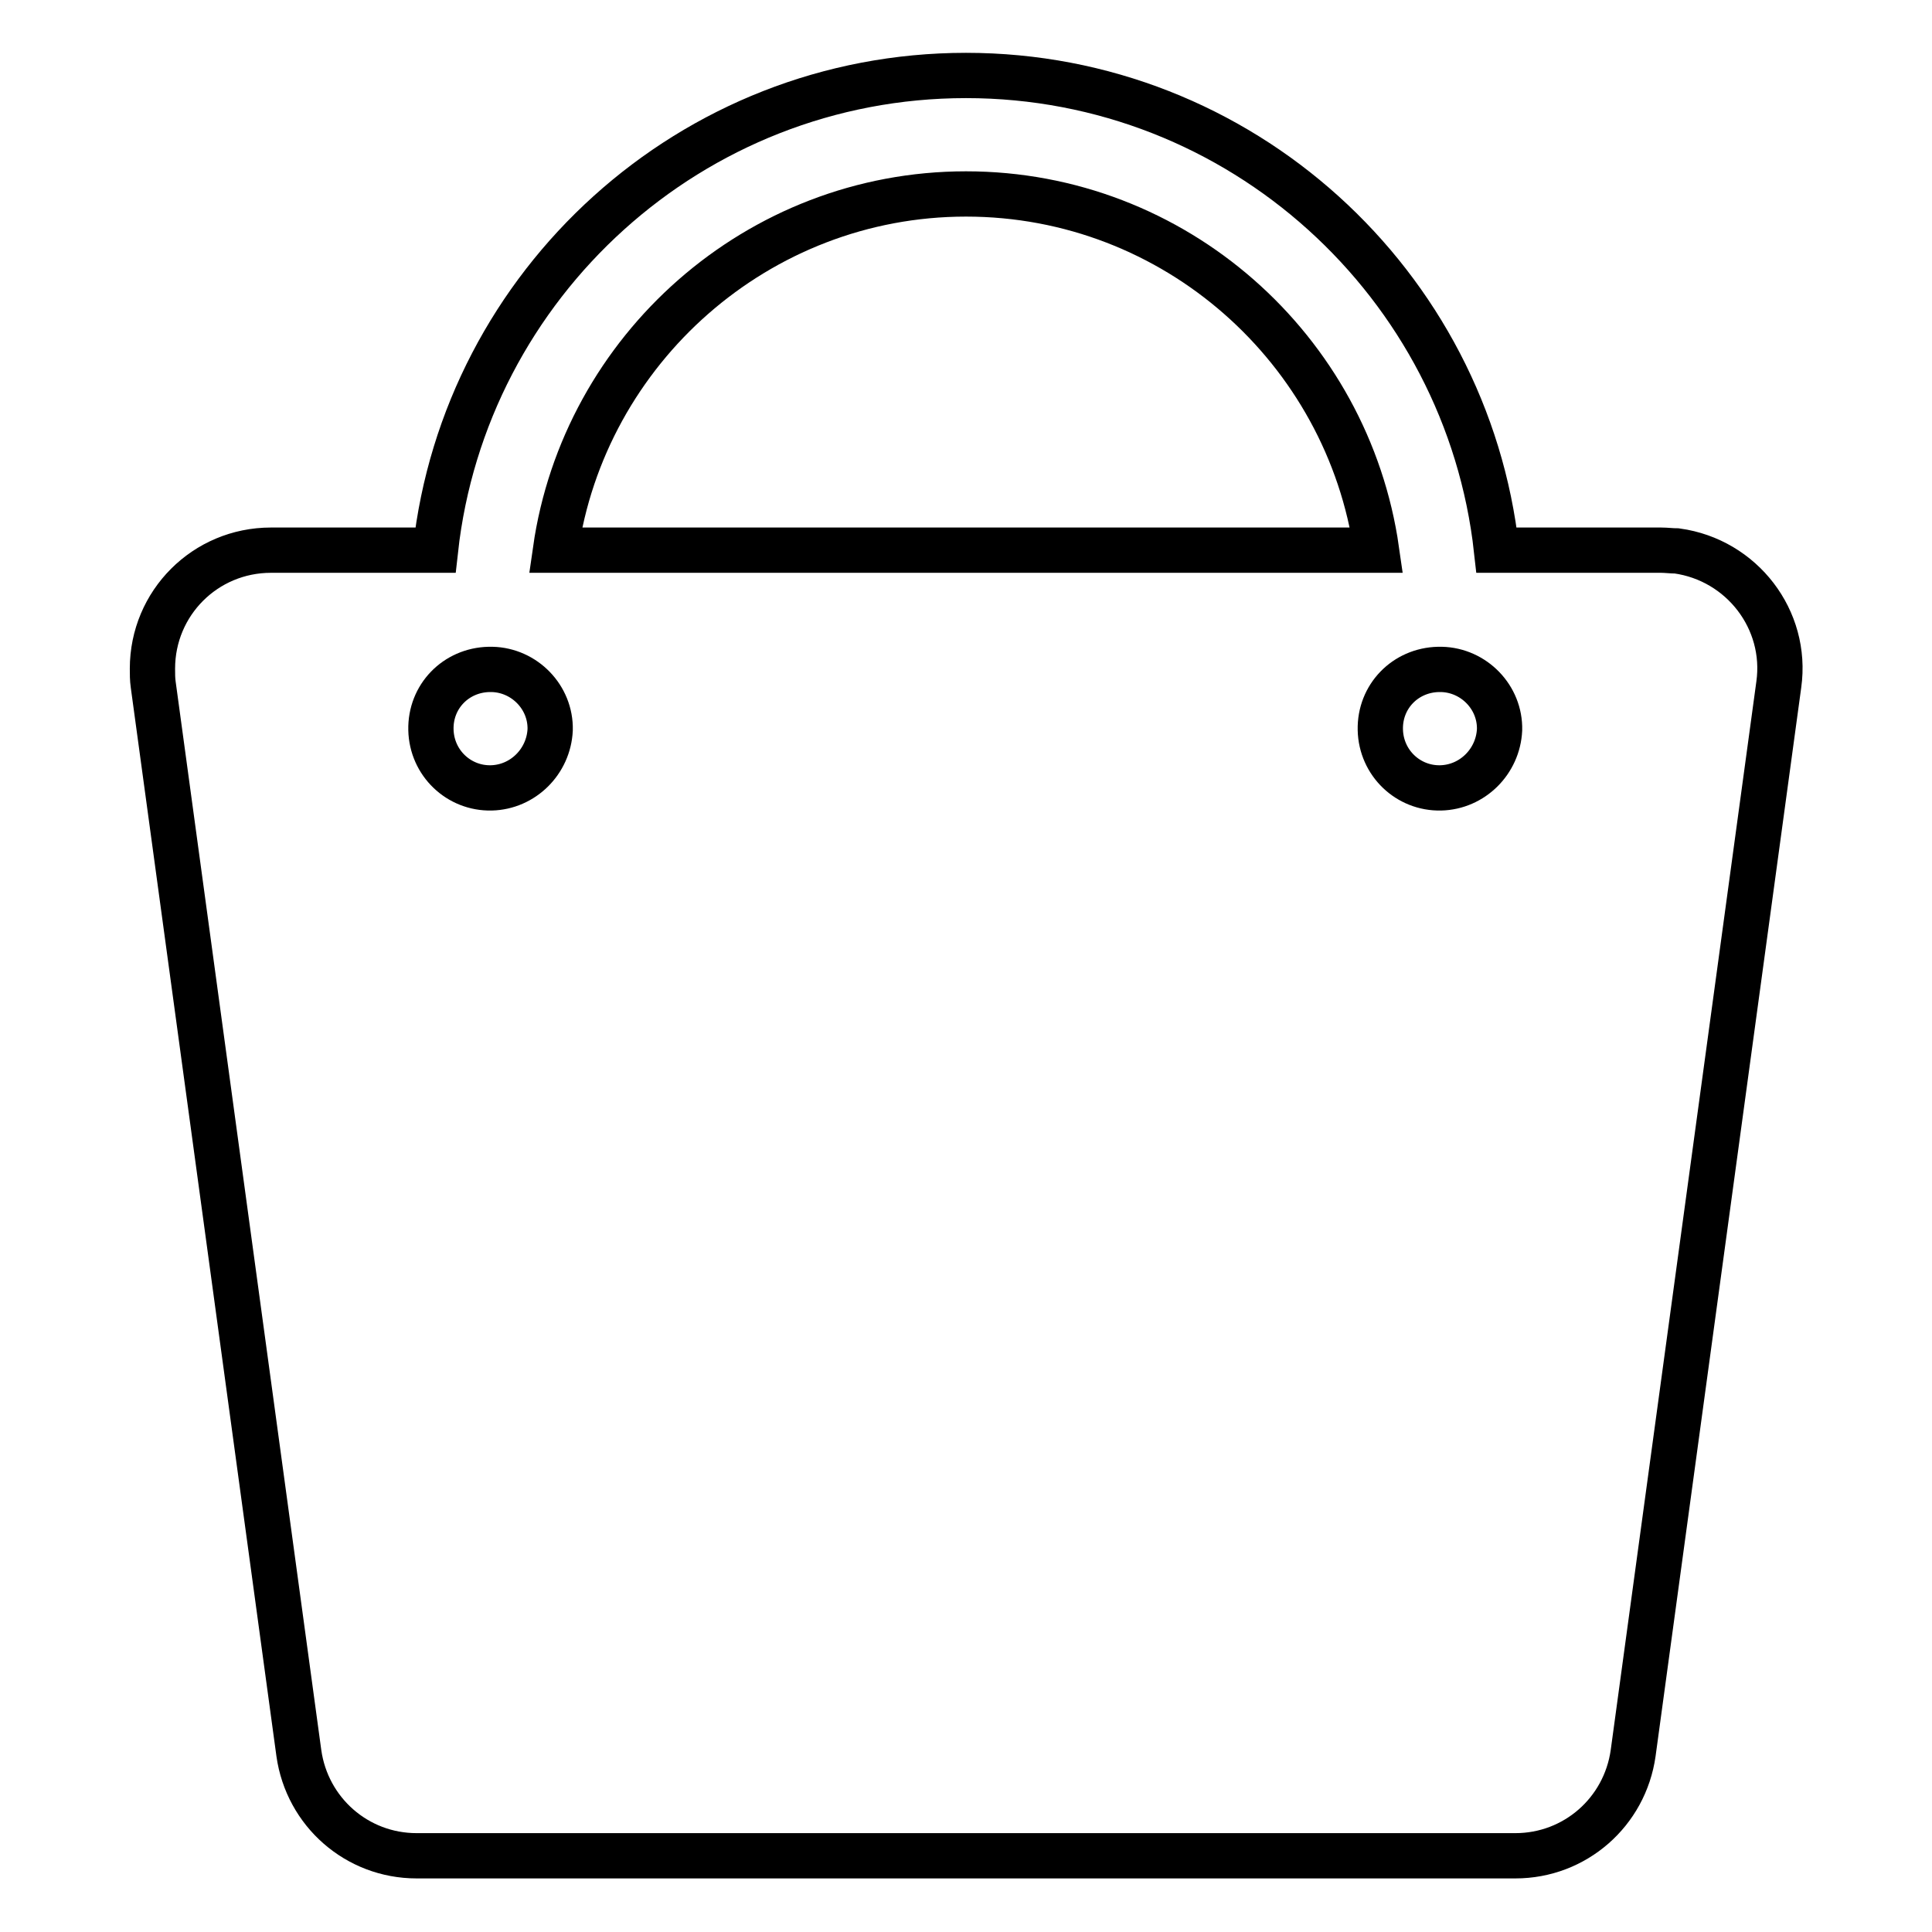
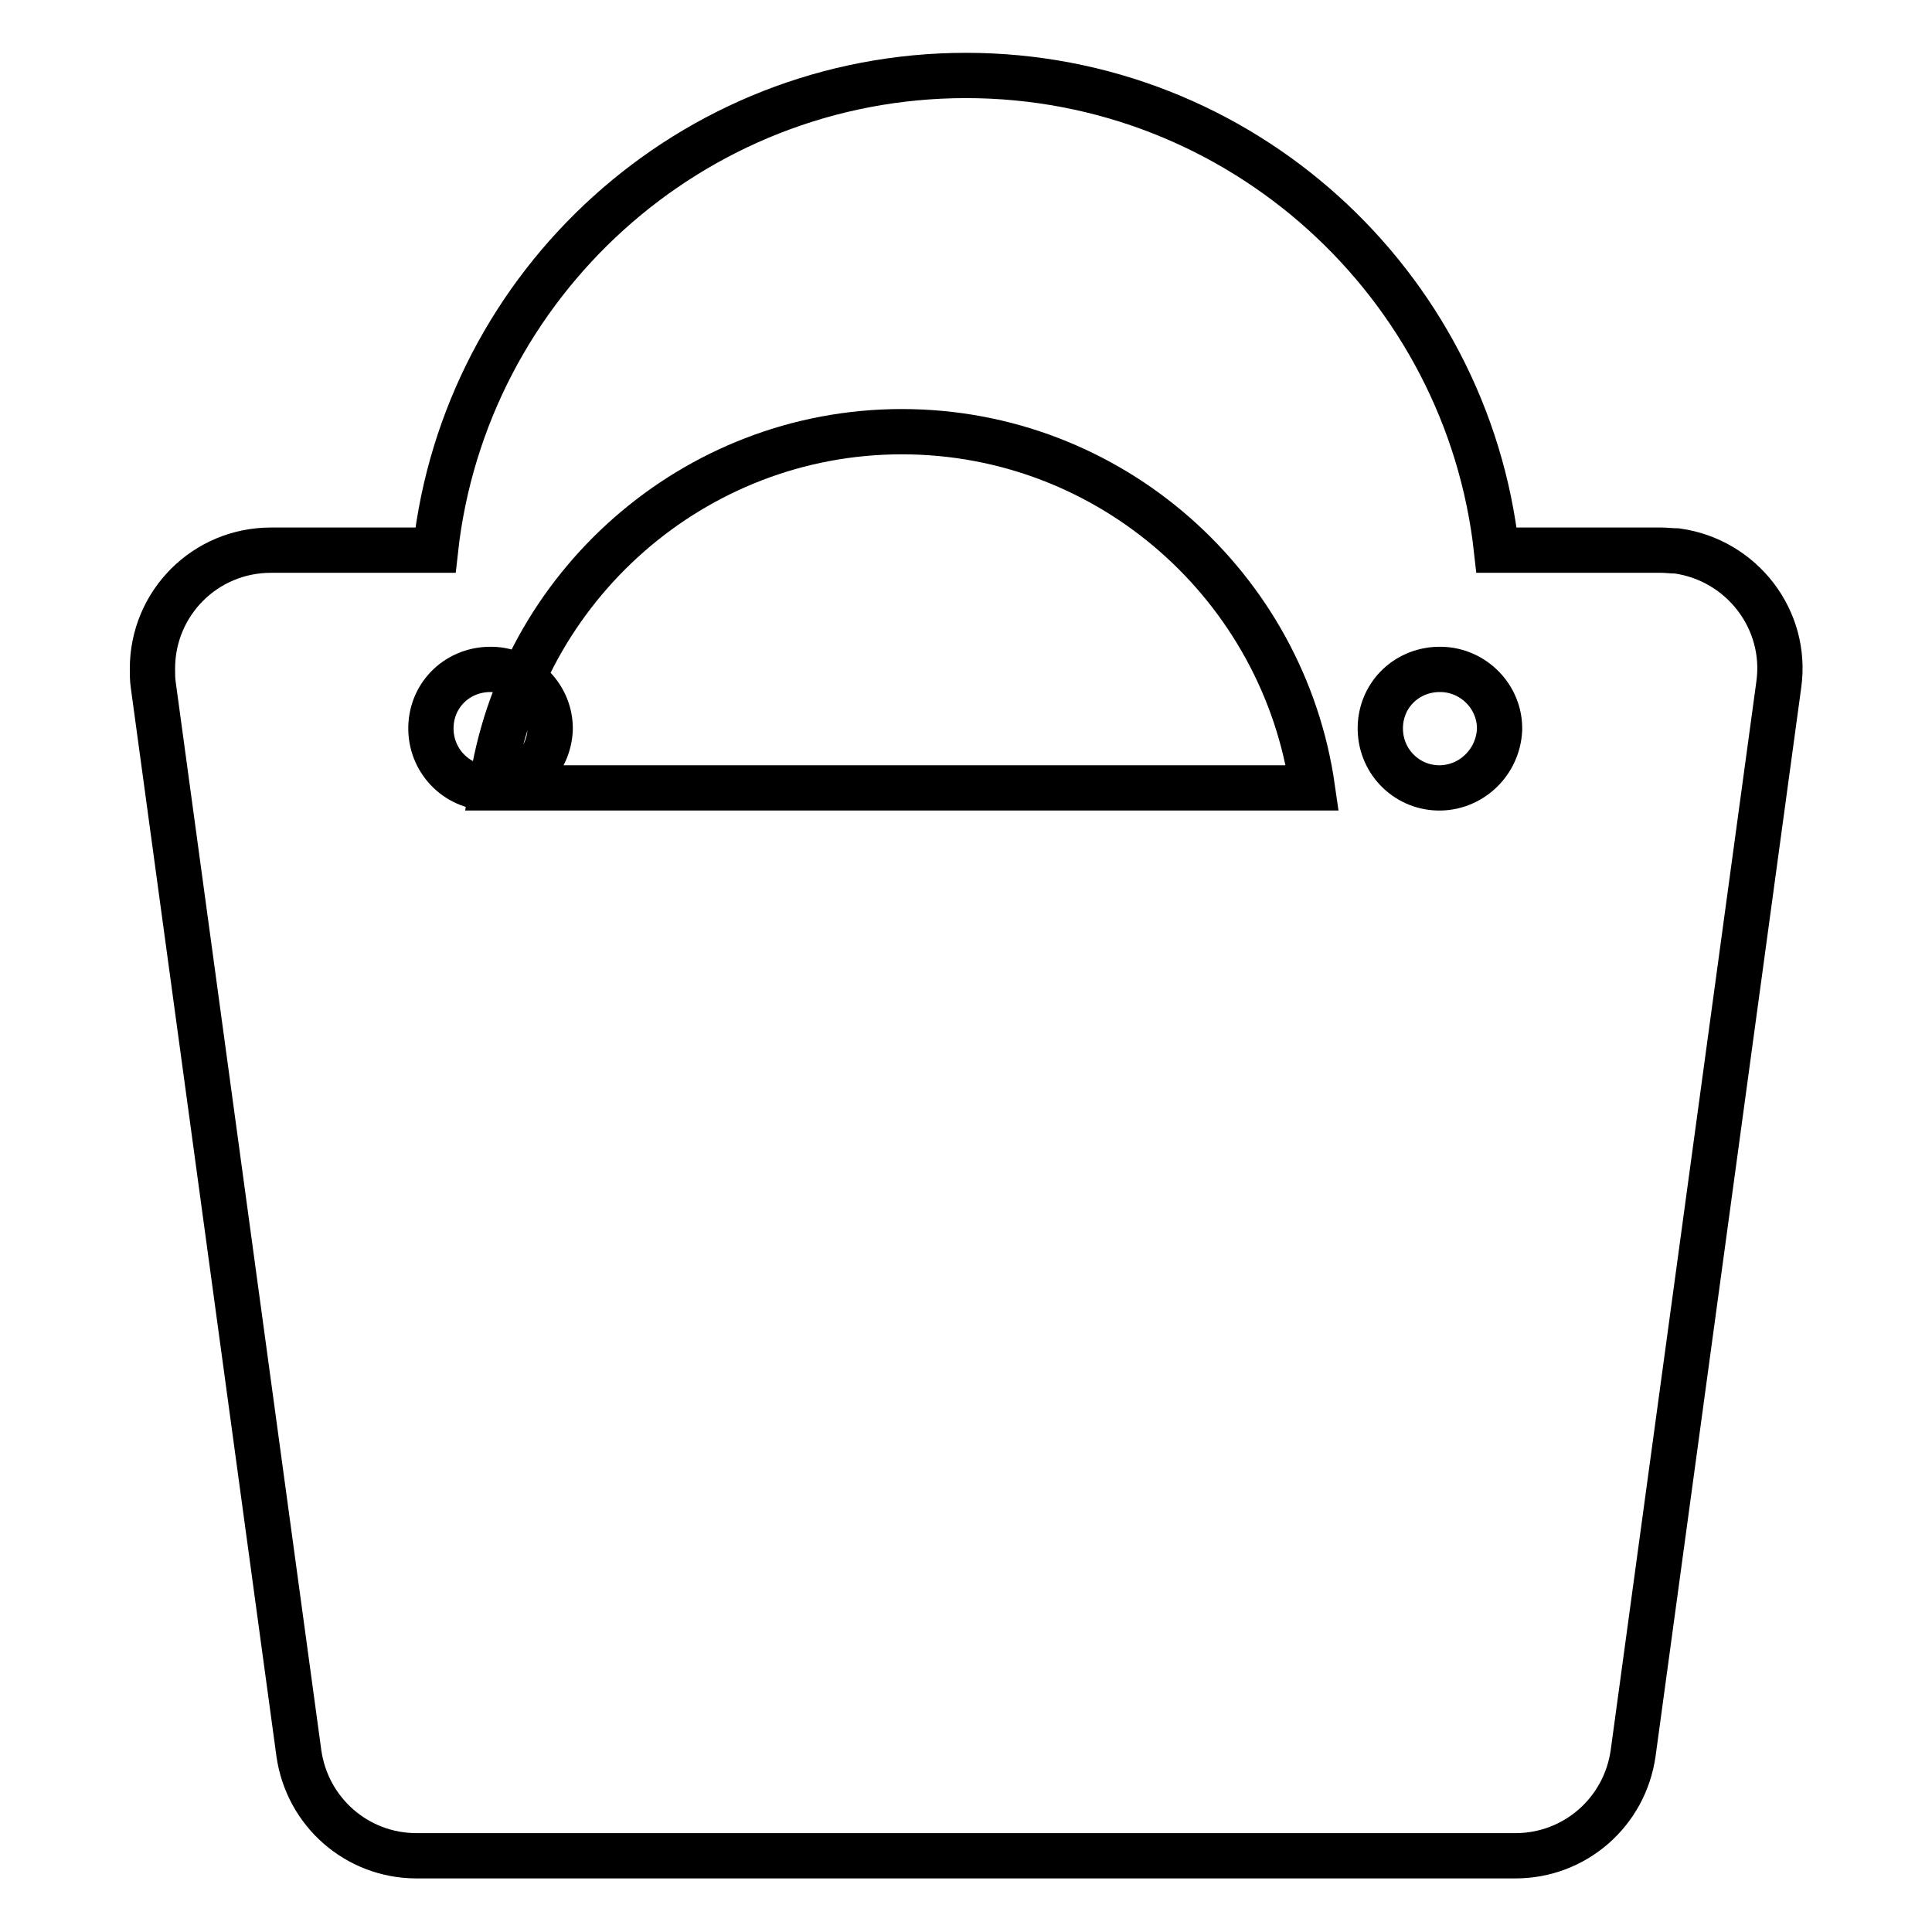
<svg xmlns="http://www.w3.org/2000/svg" version="1.1" x="0px" y="0px" viewBox="0 0 256 256" enable-background="new 0 0 256 256" xml:space="preserve">
  <g>
-     <path stroke-width="6" fill-opacity="0" stroke="#000000" d="M220.1,72.9h-21.8C194.4,37.6,164.4,10,128,10c-36.4,0-66.4,27.6-70.3,62.9H35.9c-8.7,0-15.7,7-15.7,15.7 c0,0.7,0,1.4,0.1,2.1l19.3,141.6c1.1,7.8,7.7,13.6,15.6,13.6h145.6c7.9,0,14.5-5.8,15.6-13.6l19.3-141.6 c1.2-8.6-4.9-16.5-13.5-17.7C221.5,73,220.8,72.9,220.1,72.9z M65.1,104.4c-4.3,0.1-7.9-3.3-8-7.7s3.3-7.9,7.7-8c0.1,0,0.2,0,0.4,0 c4.3,0.1,7.8,3.7,7.7,8C72.7,100.9,69.3,104.3,65.1,104.4z M73.6,72.9c3.8-26.6,26.8-47.2,54.4-47.2c27.7,0,50.6,20.6,54.4,47.2 H73.6z M190.9,104.4c-4.3,0.1-7.9-3.3-8-7.7s3.3-7.9,7.7-8c0.1,0,0.2,0,0.4,0c4.3,0.1,7.8,3.7,7.7,8 C198.5,100.9,195.1,104.3,190.9,104.4z" />
+     <path stroke-width="6" fill-opacity="0" stroke="#000000" d="M220.1,72.9h-21.8C194.4,37.6,164.4,10,128,10c-36.4,0-66.4,27.6-70.3,62.9H35.9c-8.7,0-15.7,7-15.7,15.7 c0,0.7,0,1.4,0.1,2.1l19.3,141.6c1.1,7.8,7.7,13.6,15.6,13.6h145.6c7.9,0,14.5-5.8,15.6-13.6l19.3-141.6 c1.2-8.6-4.9-16.5-13.5-17.7C221.5,73,220.8,72.9,220.1,72.9z M65.1,104.4c-4.3,0.1-7.9-3.3-8-7.7s3.3-7.9,7.7-8c0.1,0,0.2,0,0.4,0 c4.3,0.1,7.8,3.7,7.7,8C72.7,100.9,69.3,104.3,65.1,104.4z c3.8-26.6,26.8-47.2,54.4-47.2c27.7,0,50.6,20.6,54.4,47.2 H73.6z M190.9,104.4c-4.3,0.1-7.9-3.3-8-7.7s3.3-7.9,7.7-8c0.1,0,0.2,0,0.4,0c4.3,0.1,7.8,3.7,7.7,8 C198.5,100.9,195.1,104.3,190.9,104.4z" />
  </g>
</svg>